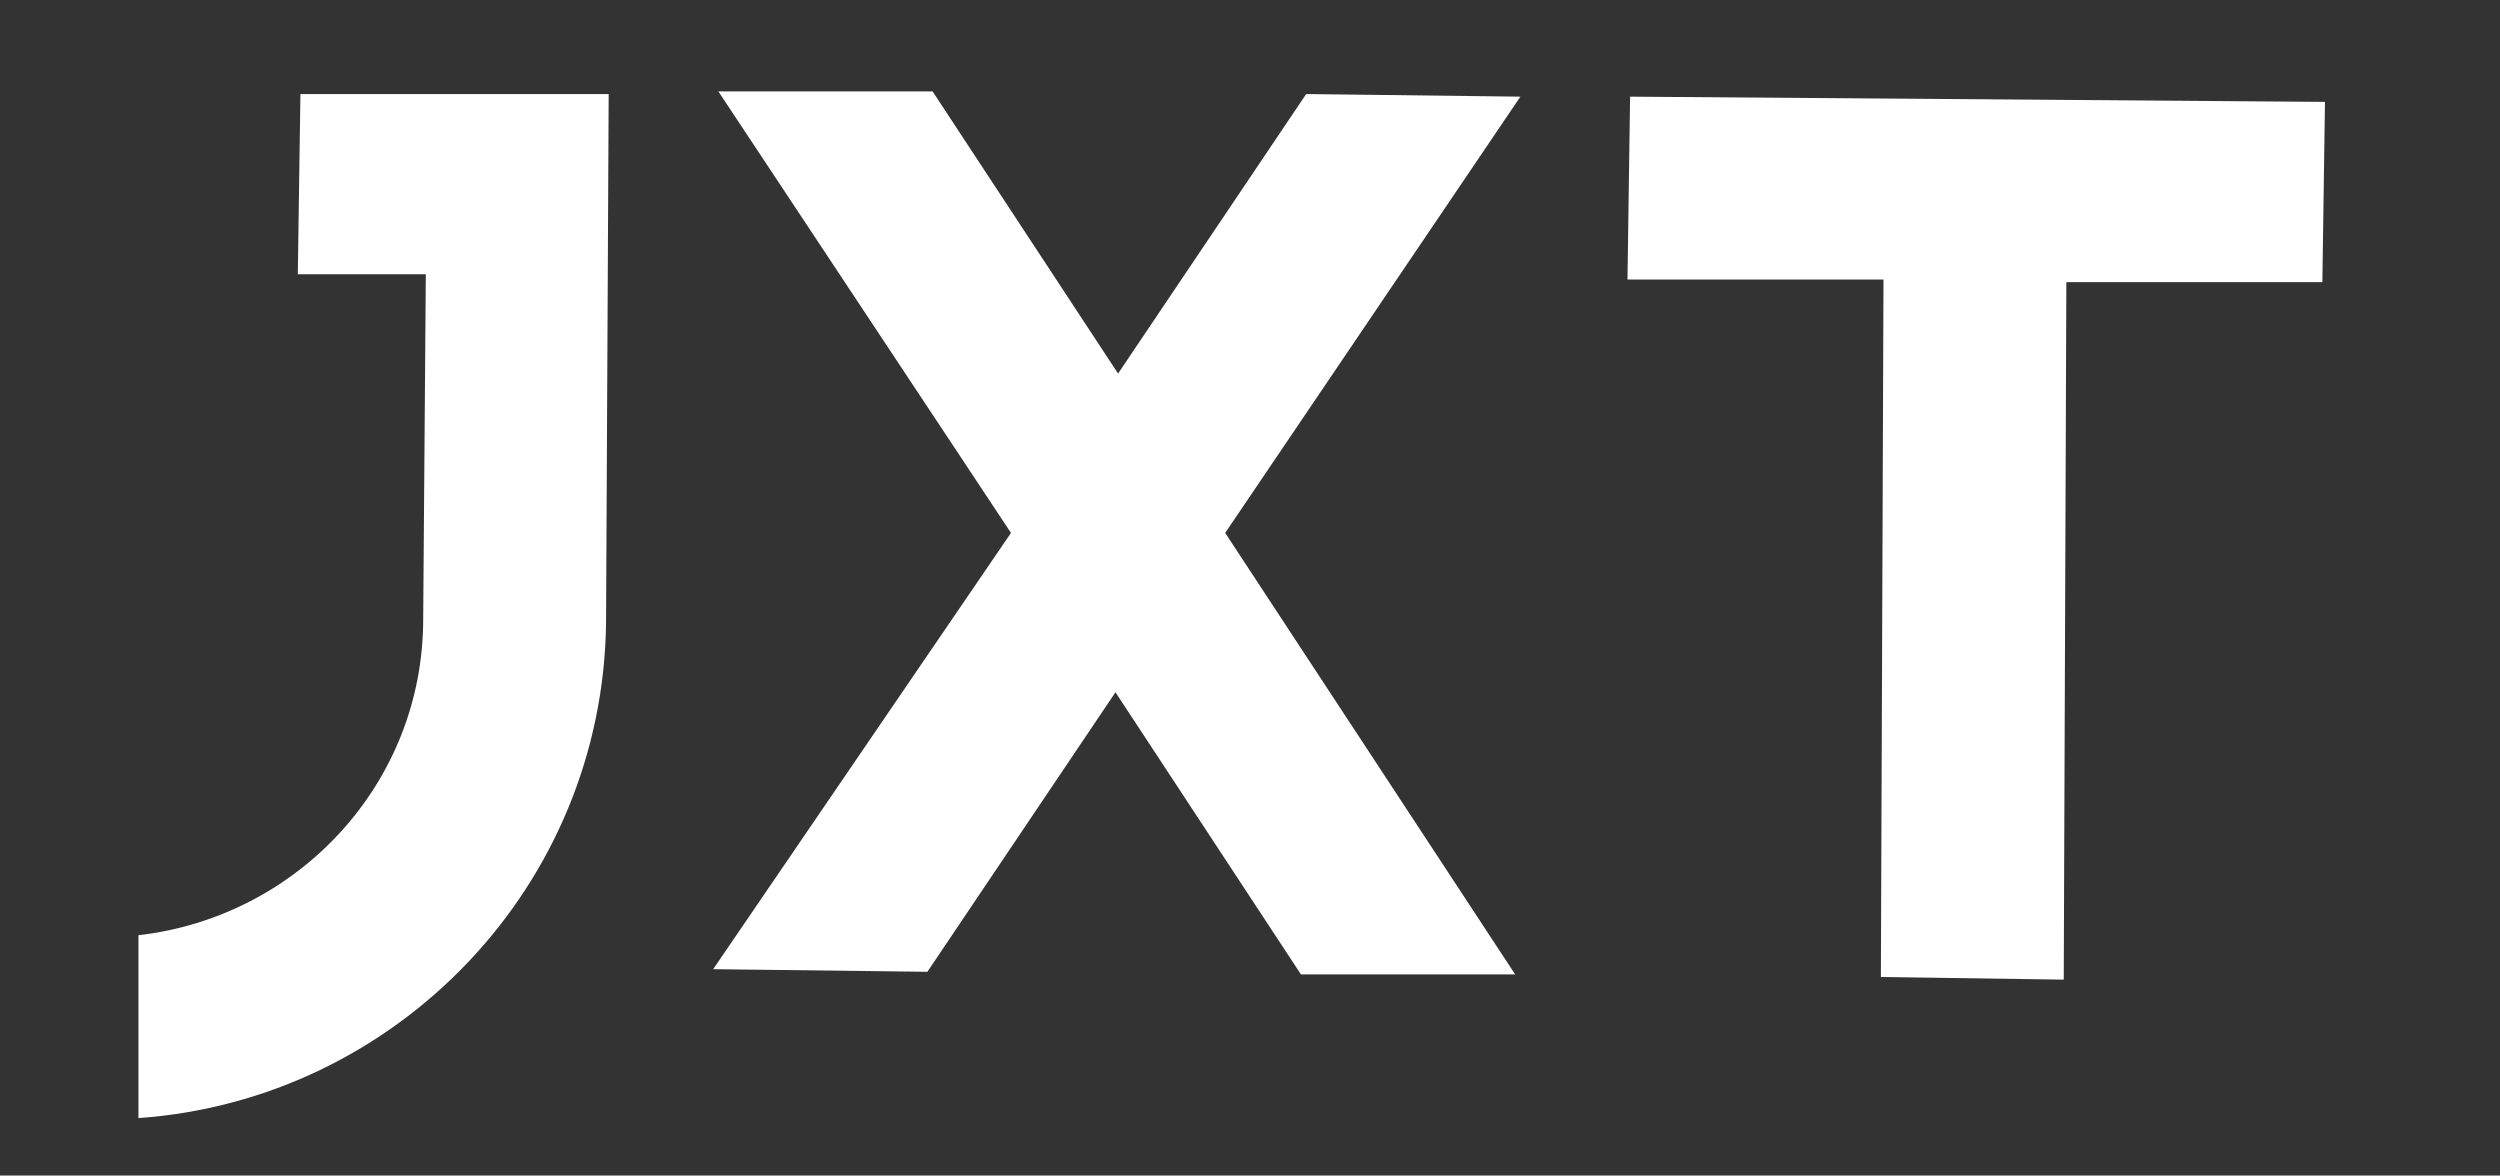
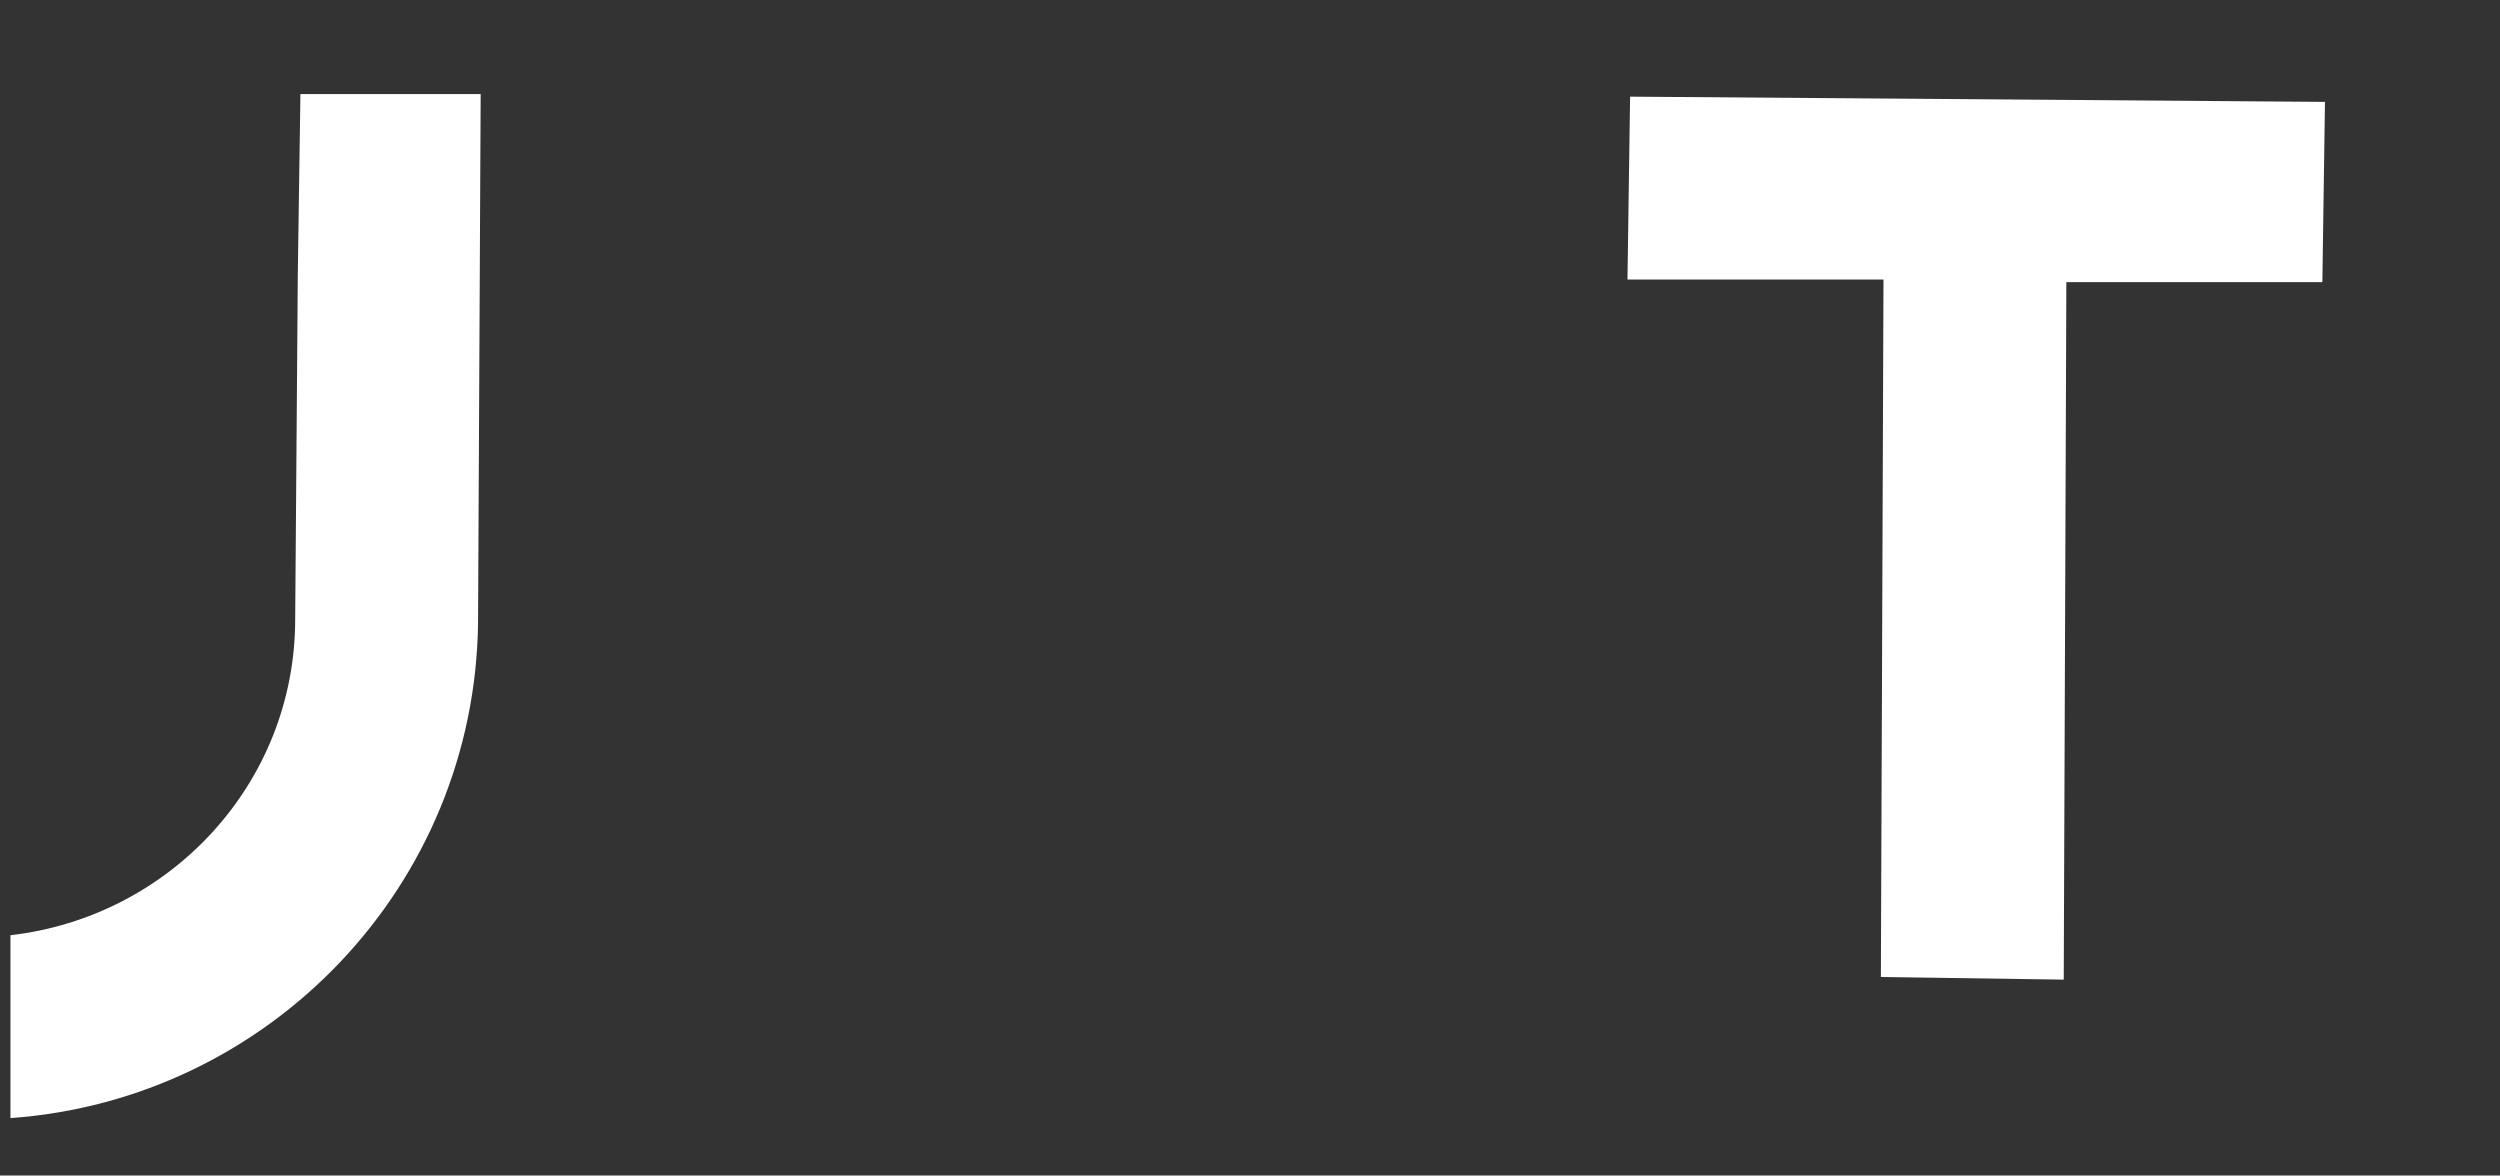
<svg xmlns="http://www.w3.org/2000/svg" version="1.1" id="Layer_1" x="0px" y="0px" width="95.7px" height="45px" viewBox="0 0 95.7 45" style="enable-background:new 0 0 95.7 45;" xml:space="preserve">
  <rect x="0" y="0" width="95.7" height="45" fill="#333333" stroke="none" />
  <style type="text/css">
	.st0{fill:#FFFFFF;}
</style>
  <g>
    <polygon class="st0" points="62.4,3.7 62.3,10.7 72.1,10.7 72,37.4 79,37.5 79.1,10.8 88.9,10.8 89,3.9  " />
-     <path class="st0" d="M11.4,10.5l4.9,0l-0.1,13.2c0,6.3-4.8,11.4-10.9,12.1l0,7c9.9-0.7,17.8-8.9,17.9-19l0.1-20.2L11.5,3.6   L11.4,10.5z" />
-     <polygon class="st0" points="50,3.6 42.8,14.3 35.7,3.5 27.5,3.5 38.7,20.4 27.3,37.1 35.5,37.2 42.7,26.5 49.8,37.3 58,37.3    46.9,20.4 58.2,3.7  " />
+     <path class="st0" d="M11.4,10.5l-0.1,13.2c0,6.3-4.8,11.4-10.9,12.1l0,7c9.9-0.7,17.8-8.9,17.9-19l0.1-20.2L11.5,3.6   L11.4,10.5z" />
  </g>
</svg>